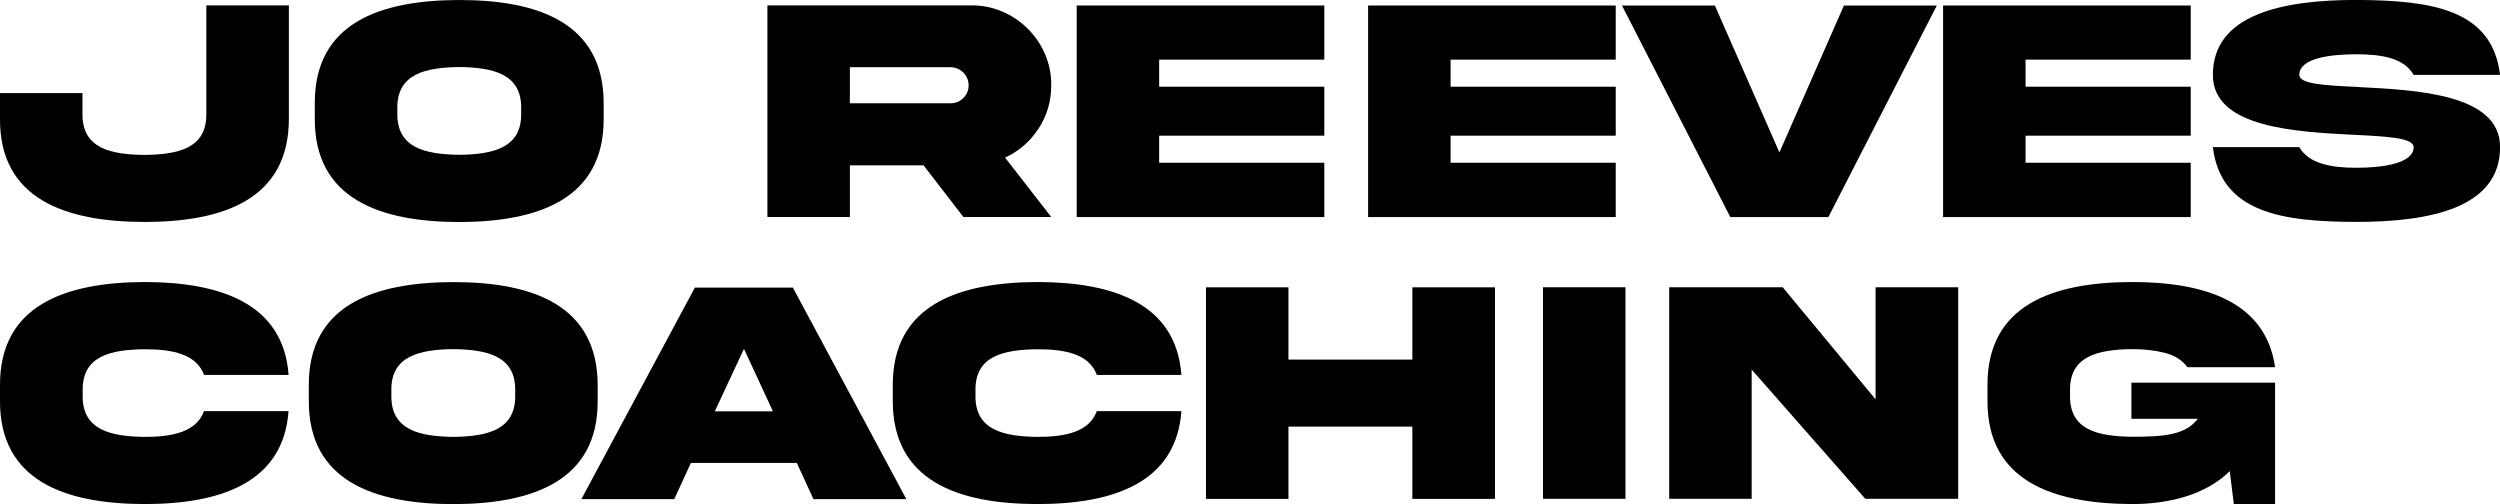
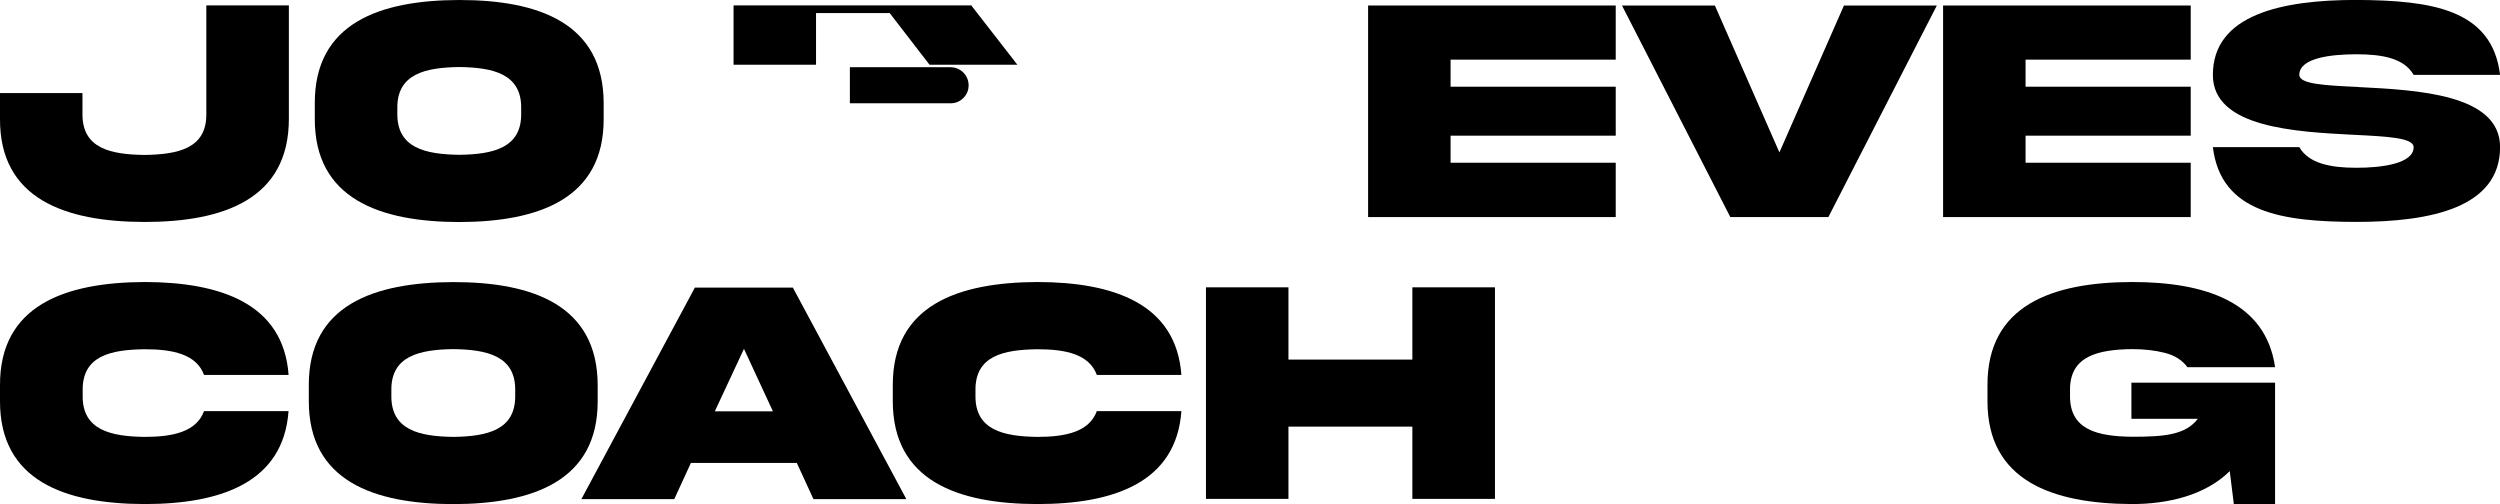
<svg xmlns="http://www.w3.org/2000/svg" id="Layer_2" viewBox="0 0 372.23 75.05">
  <defs>
    <style>.cls-1{stroke-width:0px;}</style>
  </defs>
  <g id="Layer_1-2">
    <path class="cls-1" d="M30.73.8h12.28v16.9c0,11.88-9.61,15.35-21.52,15.35C9.66,33.02-.05,29.6,0,17.7v-3.84h12.28v3.07c-.07,5.18,4.2,6.07,9.21,6.14,5.04-.07,9.3-.96,9.23-6.14V.8Z" />
    <path class="cls-1" d="M89.88,15.38v2.3c.05,11.91-9.66,15.35-21.49,15.38-11.86-.02-21.56-3.47-21.52-15.38v-2.3C46.83,3.45,56.53.02,68.39,0c11.86,0,21.49,3.47,21.49,15.38ZM77.6,16.12c.07-5.13-4.2-6.07-9.21-6.14-5.04.07-9.3,1.01-9.23,6.14v.77c-.07,5.16,4.2,6.09,9.23,6.16,5.02-.07,9.28-1.01,9.21-6.16v-.77Z" />
-     <path class="cls-1" d="M144.61.8c6.49-.07,12,5.39,11.91,11.91,0,2.37-.63,4.52-1.9,6.45-1.24,1.9-2.91,3.35-4.97,4.31l6.87,8.84h-13.08l-5.93-7.69h-10.97v7.69h-12.28V.8h30.35ZM126.54,10.01v5.37h14.98c.75,0,1.38-.26,1.9-.77s.8-1.17.8-1.9c0-1.5-1.2-2.7-2.7-2.7h-14.98Z" />
-     <path class="cls-1" d="M160.31.82h36.87v8.06h-24.59v4.03h24.59v7.29h-24.59v4.03h24.59v8.09h-36.87V.82Z" />
+     <path class="cls-1" d="M144.61.8l6.87,8.84h-13.08l-5.93-7.69h-10.97v7.69h-12.28V.8h30.35ZM126.54,10.01v5.37h14.98c.75,0,1.38-.26,1.9-.77s.8-1.17.8-1.9c0-1.5-1.2-2.7-2.7-2.7h-14.98Z" />
    <path class="cls-1" d="M203.7.82h36.87v8.06h-24.59v4.03h24.59v7.29h-24.59v4.03h24.59v8.09h-36.87V.82Z" />
    <path class="cls-1" d="M264.94,22.69l9.61-21.87h13.83l-16.15,31.5h-14.6L241.5.82h13.83l9.61,21.87Z" />
    <path class="cls-1" d="M289.31.82h36.87v8.06h-24.59v4.03h24.59v7.29h-24.59v4.03h24.59v8.09h-36.87V.82Z" />
    <path class="cls-1" d="M351.12,12.96c8.79.45,21.14,1.05,21.12,8.95,0,9-10.31,11.13-21.38,11.13-11.04-.02-20.2-1.36-21.38-11.13h12.87c1.41,2.44,4.66,3.07,8.51,3.07s8.51-.63,8.51-3.07c0-1.38-3.82-1.59-8.77-1.83-8.79-.45-21.14-1.05-21.12-8.93,0-9,10.31-11.16,21.38-11.16,11.04.07,20.2,1.31,21.38,11.16h-12.87c-1.41-2.48-4.66-3.07-8.51-3.07s-8.51.56-8.51,3.07c0,1.38,3.82,1.57,8.77,1.8Z" />
    <path class="cls-1" d="M42.96,61.22c-.77,10.64-10.1,13.83-21.45,13.83C9.7,75.02-.05,71.6,0,59.67v-2.3c-.05-11.91,9.7-15.33,21.52-15.38,11.34.02,20.67,3.21,21.45,13.83h-12.59c-1.15-3.09-4.64-3.82-8.86-3.82-5.02.07-9.28.96-9.21,6.14v.77c-.07,5.13,4.2,6.07,9.21,6.14,4.22,0,7.73-.75,8.86-3.84h12.59Z" />
    <path class="cls-1" d="M88.99,57.38v2.3c.05,11.91-9.66,15.35-21.49,15.38-11.86-.02-21.56-3.47-21.52-15.38v-2.3c-.05-11.93,9.66-15.35,21.52-15.38,11.86,0,21.49,3.47,21.49,15.38ZM76.71,58.12c.07-5.13-4.2-6.07-9.21-6.14-5.04.07-9.3,1.01-9.23,6.14v.77c-.07,5.16,4.2,6.09,9.23,6.16,5.02-.07,9.28-1.01,9.21-6.16v-.77Z" />
    <path class="cls-1" d="M103.45,42.82h14.6l16.9,31.5h-13.83l-2.48-5.39h-15.77l-2.48,5.39h-13.83l16.9-31.5ZM106.43,61.24h8.65l-4.31-9.3-4.34,9.3Z" />
    <path class="cls-1" d="M175.9,61.22c-.77,10.64-10.1,13.83-21.45,13.83-11.81-.02-21.56-3.45-21.52-15.38v-2.3c-.05-11.91,9.7-15.33,21.52-15.38,11.34.02,20.67,3.21,21.45,13.83h-12.59c-1.15-3.09-4.64-3.82-8.86-3.82-5.02.07-9.28.96-9.21,6.14v.77c-.07,5.13,4.2,6.07,9.21,6.14,4.22,0,7.73-.75,8.86-3.84h12.59Z" />
    <path class="cls-1" d="M191.84,63.52v10.76h-12.28v-31.5h12.28v10.76h18.45v-10.76h12.3v31.5h-12.3v-10.76h-18.45Z" />
-     <path class="cls-1" d="M242.02,42.77v31.5h-12.28v-31.5h12.28Z" />
-     <path class="cls-1" d="M279.26,42.77h12.3v31.5h-13.83l-16.92-19.24v19.24h-12.28v-31.5h16.9l13.83,16.69v-16.69Z" />
    <path class="cls-1" d="M317.34,56.98h21.4v18.07h-6.14l-.61-4.9c-3.66,3.61-9.21,4.9-14.55,4.9-11.86-.05-21.56-3.47-21.52-15.38v-2.3c-.05-11.93,9.66-15.35,21.52-15.38,10.92,0,19.92,2.98,21.3,12.68h-13.05c-.77-1.05-1.9-1.76-3.35-2.13s-3.09-.56-4.9-.56c-5.04.07-9.3,1.01-9.23,6.14v.77c-.07,5.18,4.2,6.07,9.23,6.14,4.85,0,7.95-.28,9.8-2.67h-9.89v-5.39Z" />
  </g>
</svg>